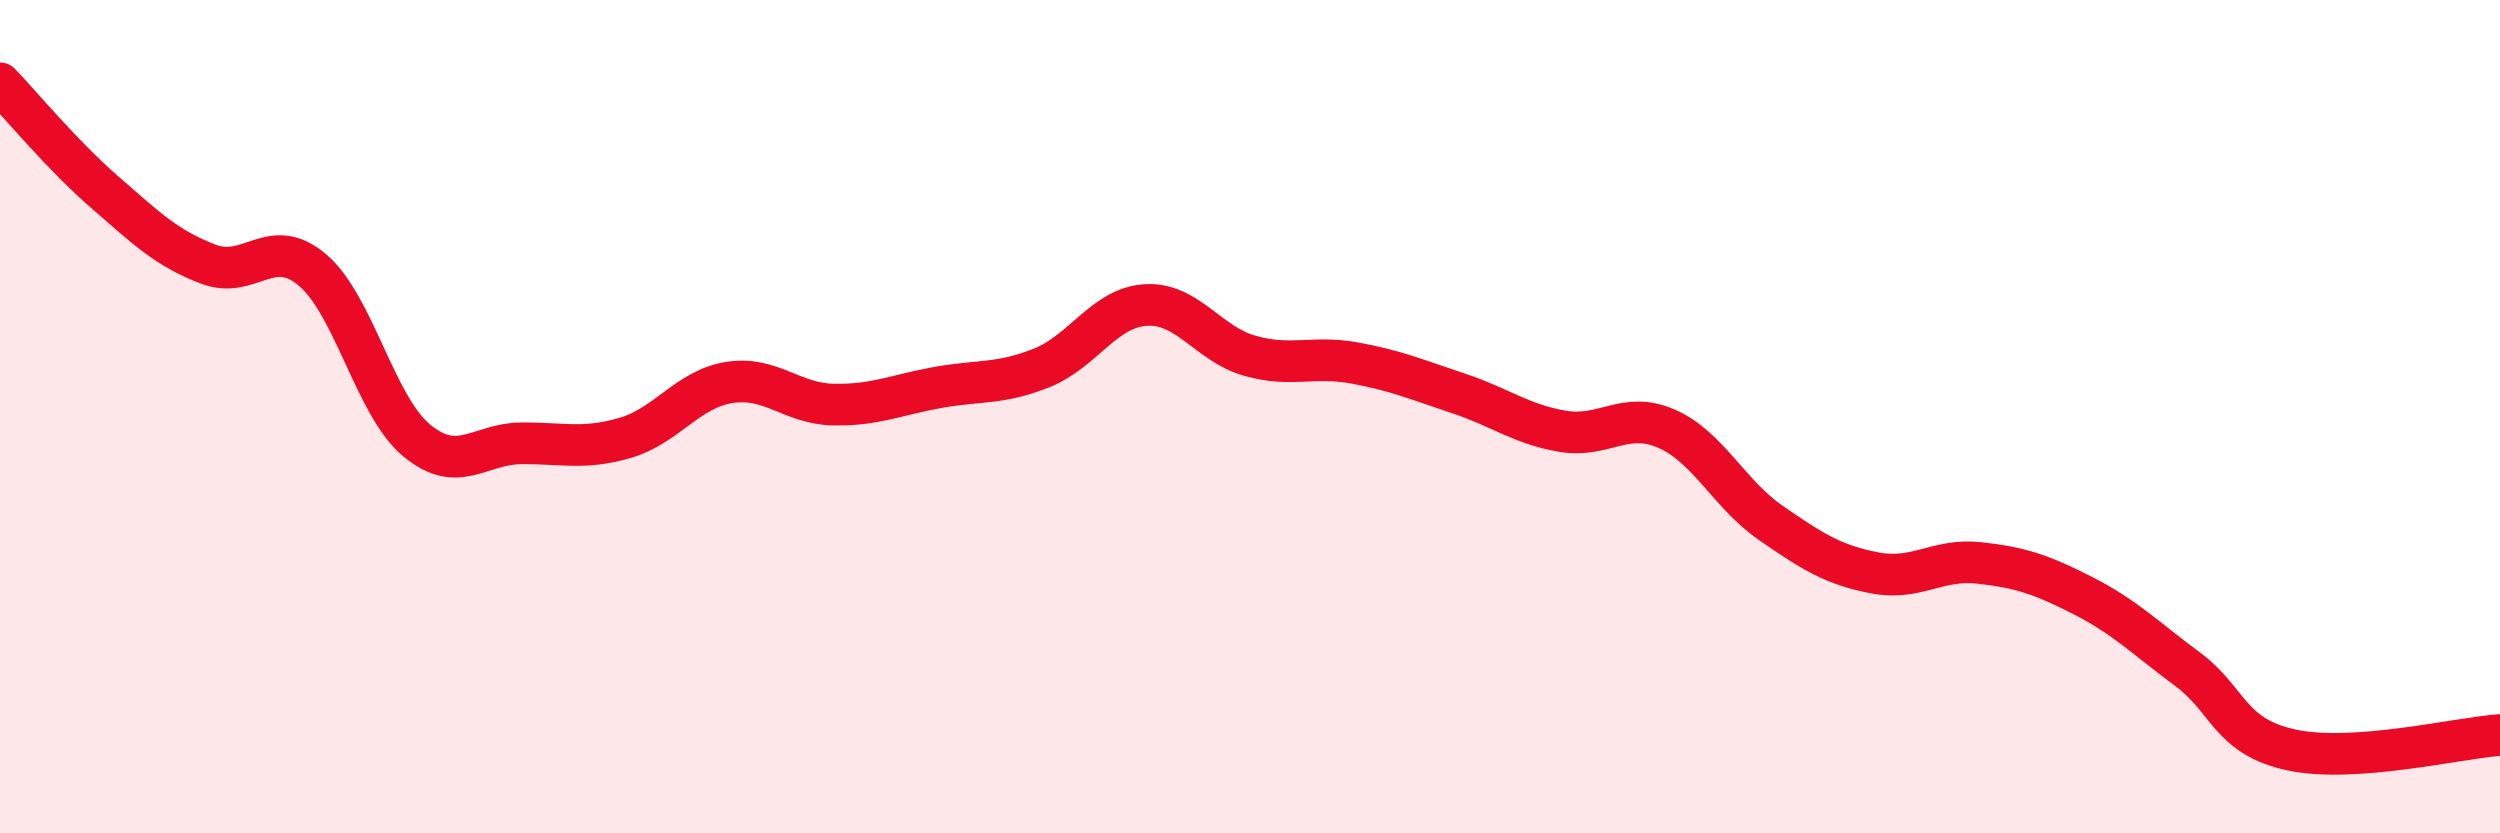
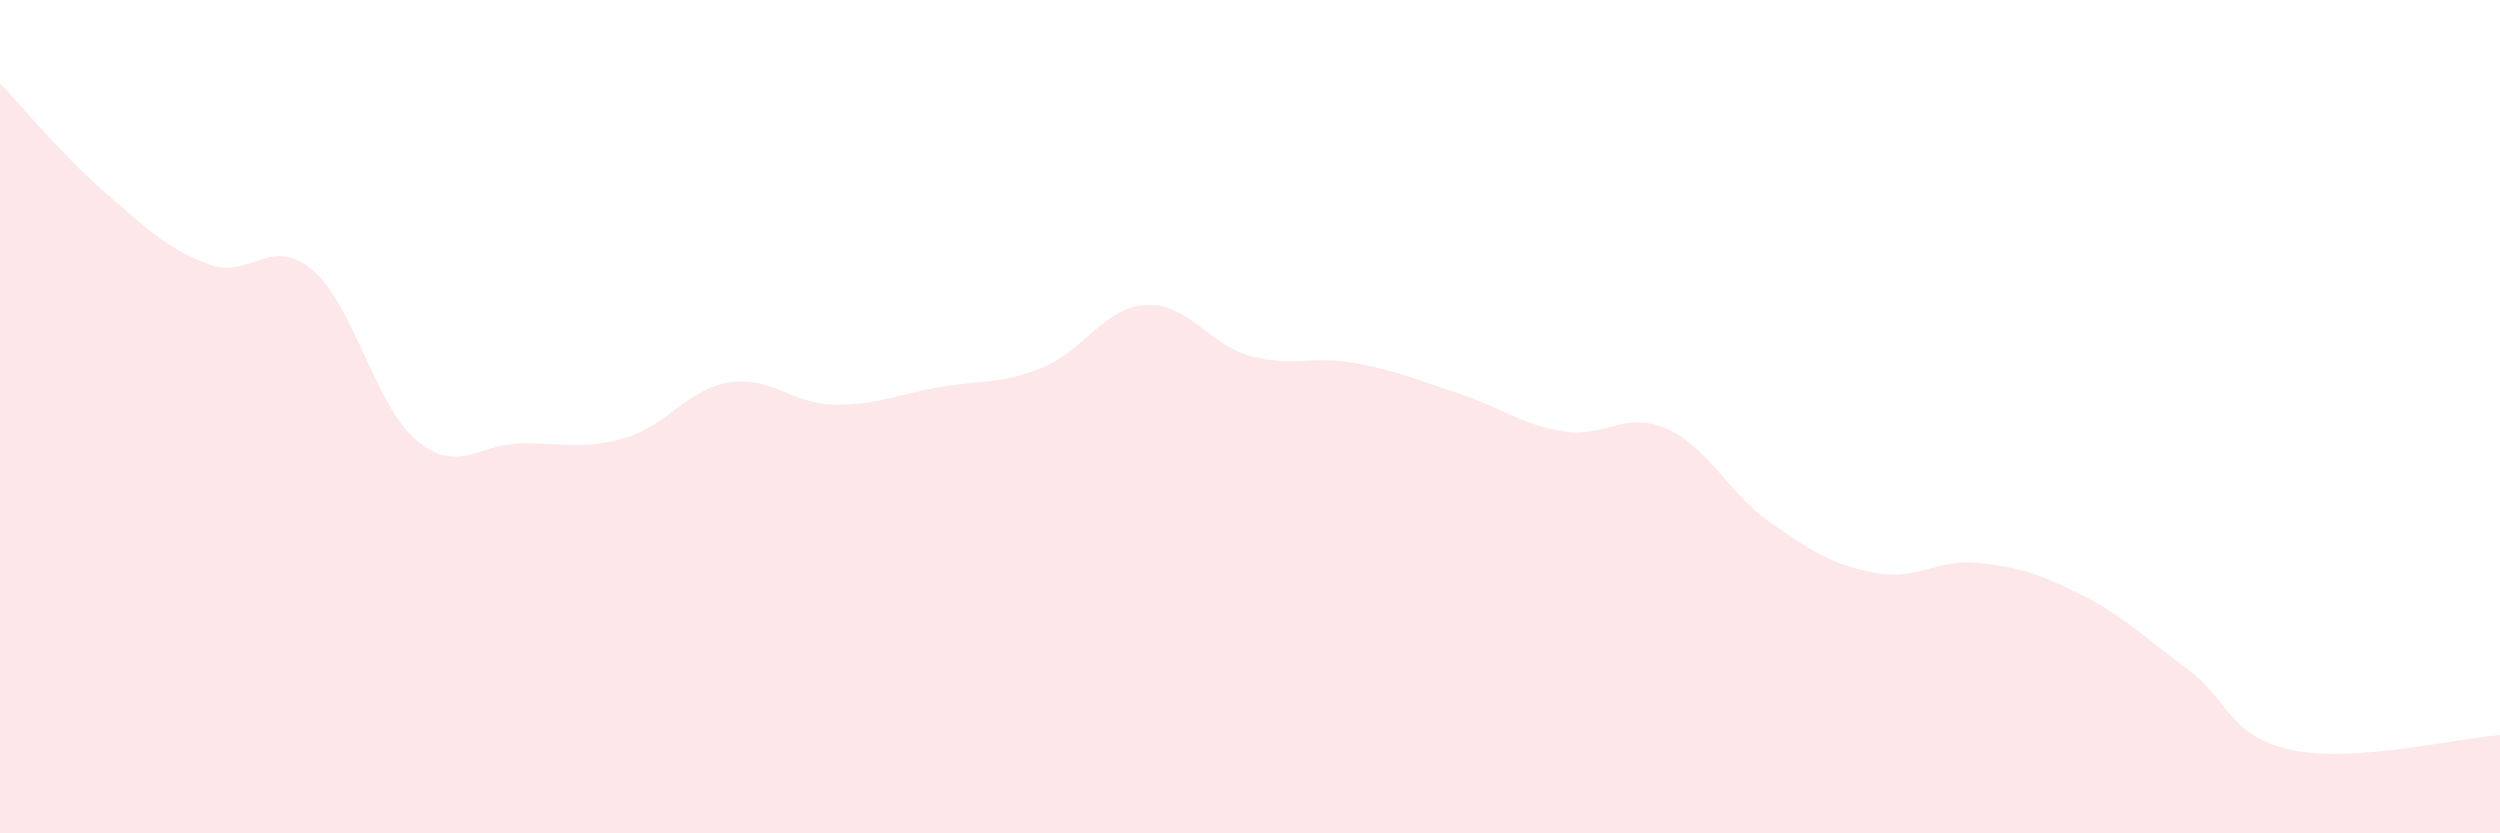
<svg xmlns="http://www.w3.org/2000/svg" width="60" height="20" viewBox="0 0 60 20">
  <path d="M 0,2 C 0.5,2.52 1.5,3.73 2.5,4.6 C 3.5,5.47 4,5.96 5,6.34 C 6,6.72 6.5,5.63 7.5,6.48 C 8.5,7.33 9,9.74 10,10.57 C 11,11.4 11.5,10.65 12.5,10.64 C 13.5,10.63 14,10.8 15,10.51 C 16,10.22 16.5,9.34 17.5,9.18 C 18.5,9.02 19,9.69 20,9.71 C 21,9.73 21.5,9.48 22.5,9.3 C 23.5,9.12 24,9.23 25,8.83 C 26,8.43 26.5,7.38 27.5,7.32 C 28.5,7.26 29,8.26 30,8.54 C 31,8.82 31.5,8.53 32.5,8.71 C 33.5,8.89 34,9.11 35,9.44 C 36,9.77 36.5,10.18 37.5,10.35 C 38.5,10.52 39,9.85 40,10.29 C 41,10.73 41.5,11.86 42.5,12.55 C 43.5,13.24 44,13.56 45,13.75 C 46,13.94 46.5,13.4 47.5,13.51 C 48.5,13.62 49,13.79 50,14.3 C 51,14.81 51.5,15.32 52.5,16.06 C 53.5,16.8 53.5,17.68 55,18 C 56.5,18.32 59,17.71 60,17.64L60 20L0 20Z" fill="#EB0A25" opacity="0.1" stroke-linecap="round" stroke-linejoin="round" />
-   <path d="M 0,2 C 0.5,2.52 1.5,3.73 2.5,4.6 C 3.5,5.47 4,5.96 5,6.34 C 6,6.72 6.5,5.63 7.5,6.48 C 8.5,7.33 9,9.74 10,10.57 C 11,11.4 11.5,10.65 12.5,10.64 C 13.5,10.63 14,10.8 15,10.51 C 16,10.22 16.5,9.34 17.5,9.18 C 18.5,9.02 19,9.69 20,9.71 C 21,9.73 21.5,9.48 22.5,9.3 C 23.5,9.12 24,9.23 25,8.83 C 26,8.43 26.5,7.38 27.5,7.32 C 28.5,7.26 29,8.26 30,8.54 C 31,8.82 31.5,8.53 32.5,8.71 C 33.5,8.89 34,9.11 35,9.44 C 36,9.77 36.5,10.18 37.5,10.35 C 38.5,10.52 39,9.85 40,10.29 C 41,10.73 41.5,11.86 42.5,12.55 C 43.5,13.24 44,13.56 45,13.75 C 46,13.94 46.5,13.4 47.5,13.51 C 48.5,13.62 49,13.79 50,14.3 C 51,14.81 51.5,15.32 52.5,16.06 C 53.5,16.8 53.5,17.68 55,18 C 56.5,18.32 59,17.71 60,17.64" stroke="#EB0A25" stroke-width="1" fill="none" stroke-linecap="round" stroke-linejoin="round" />
</svg>